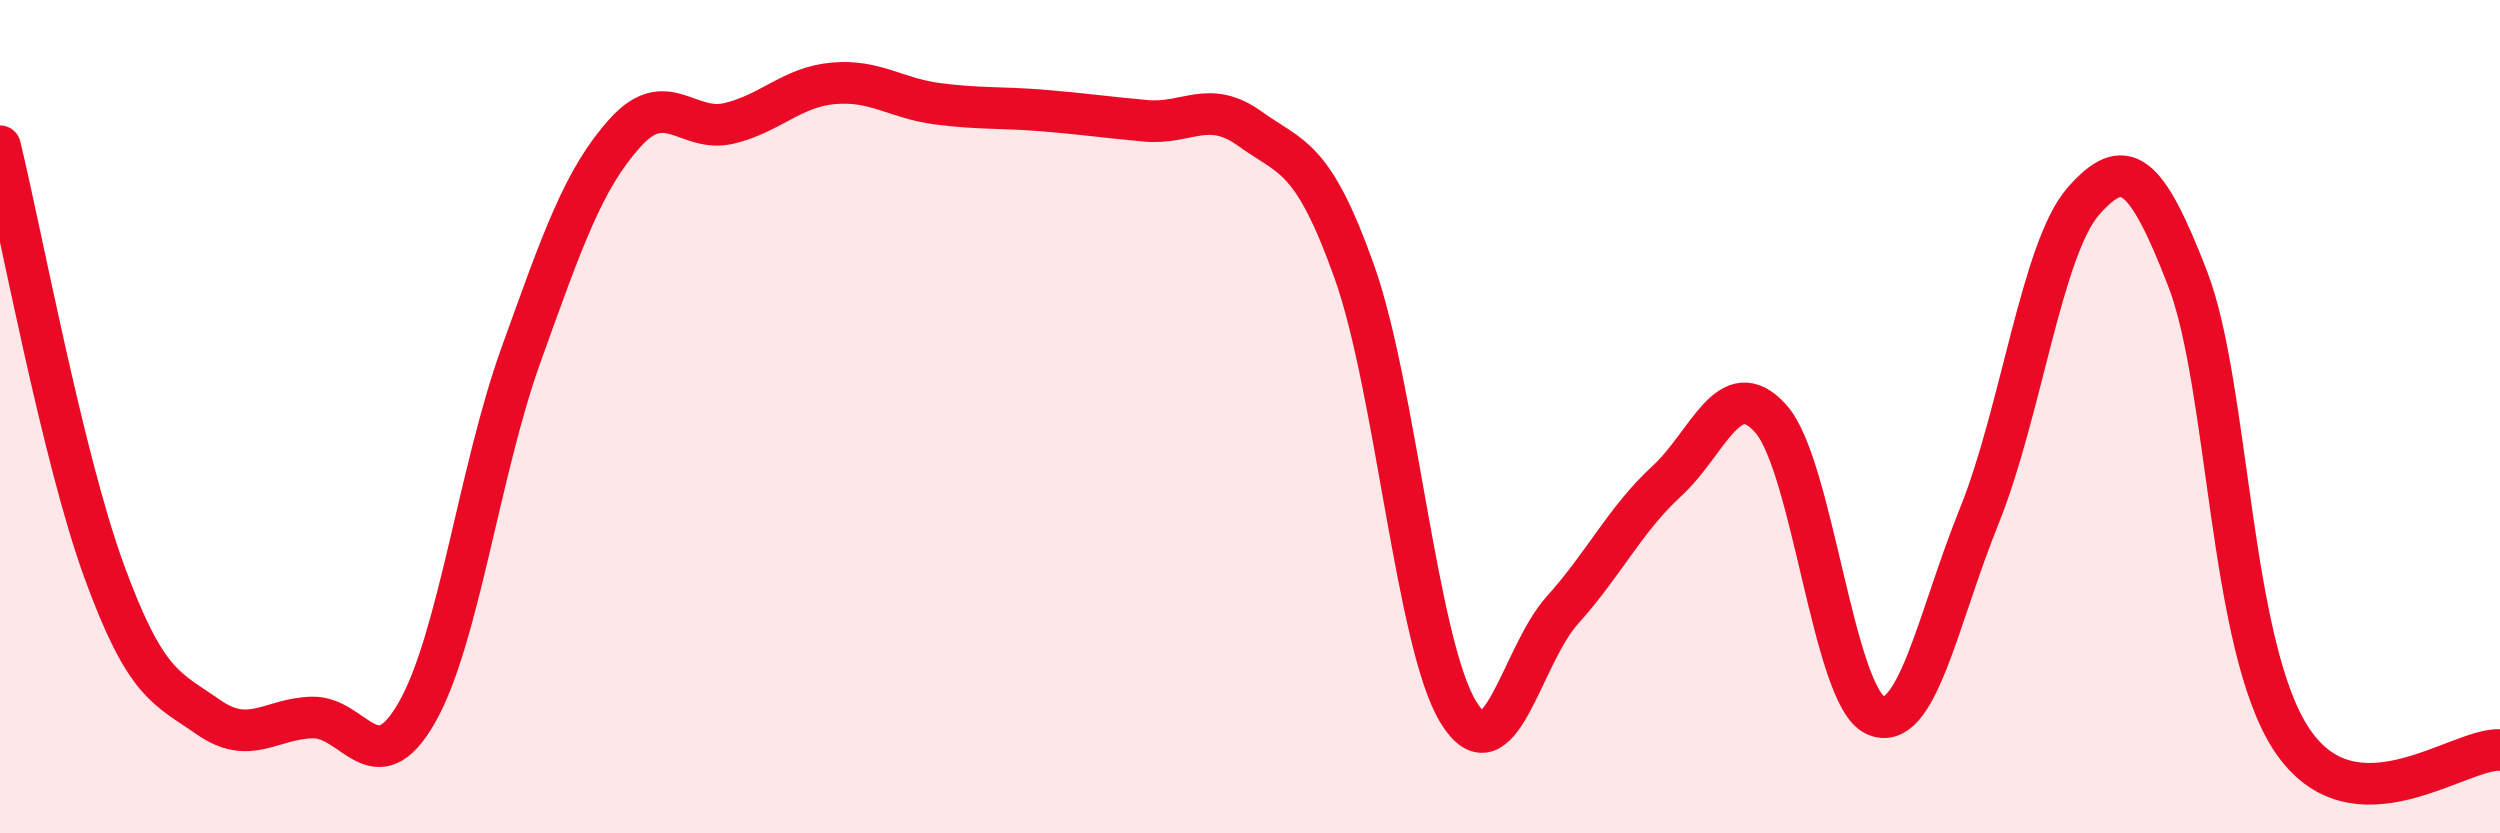
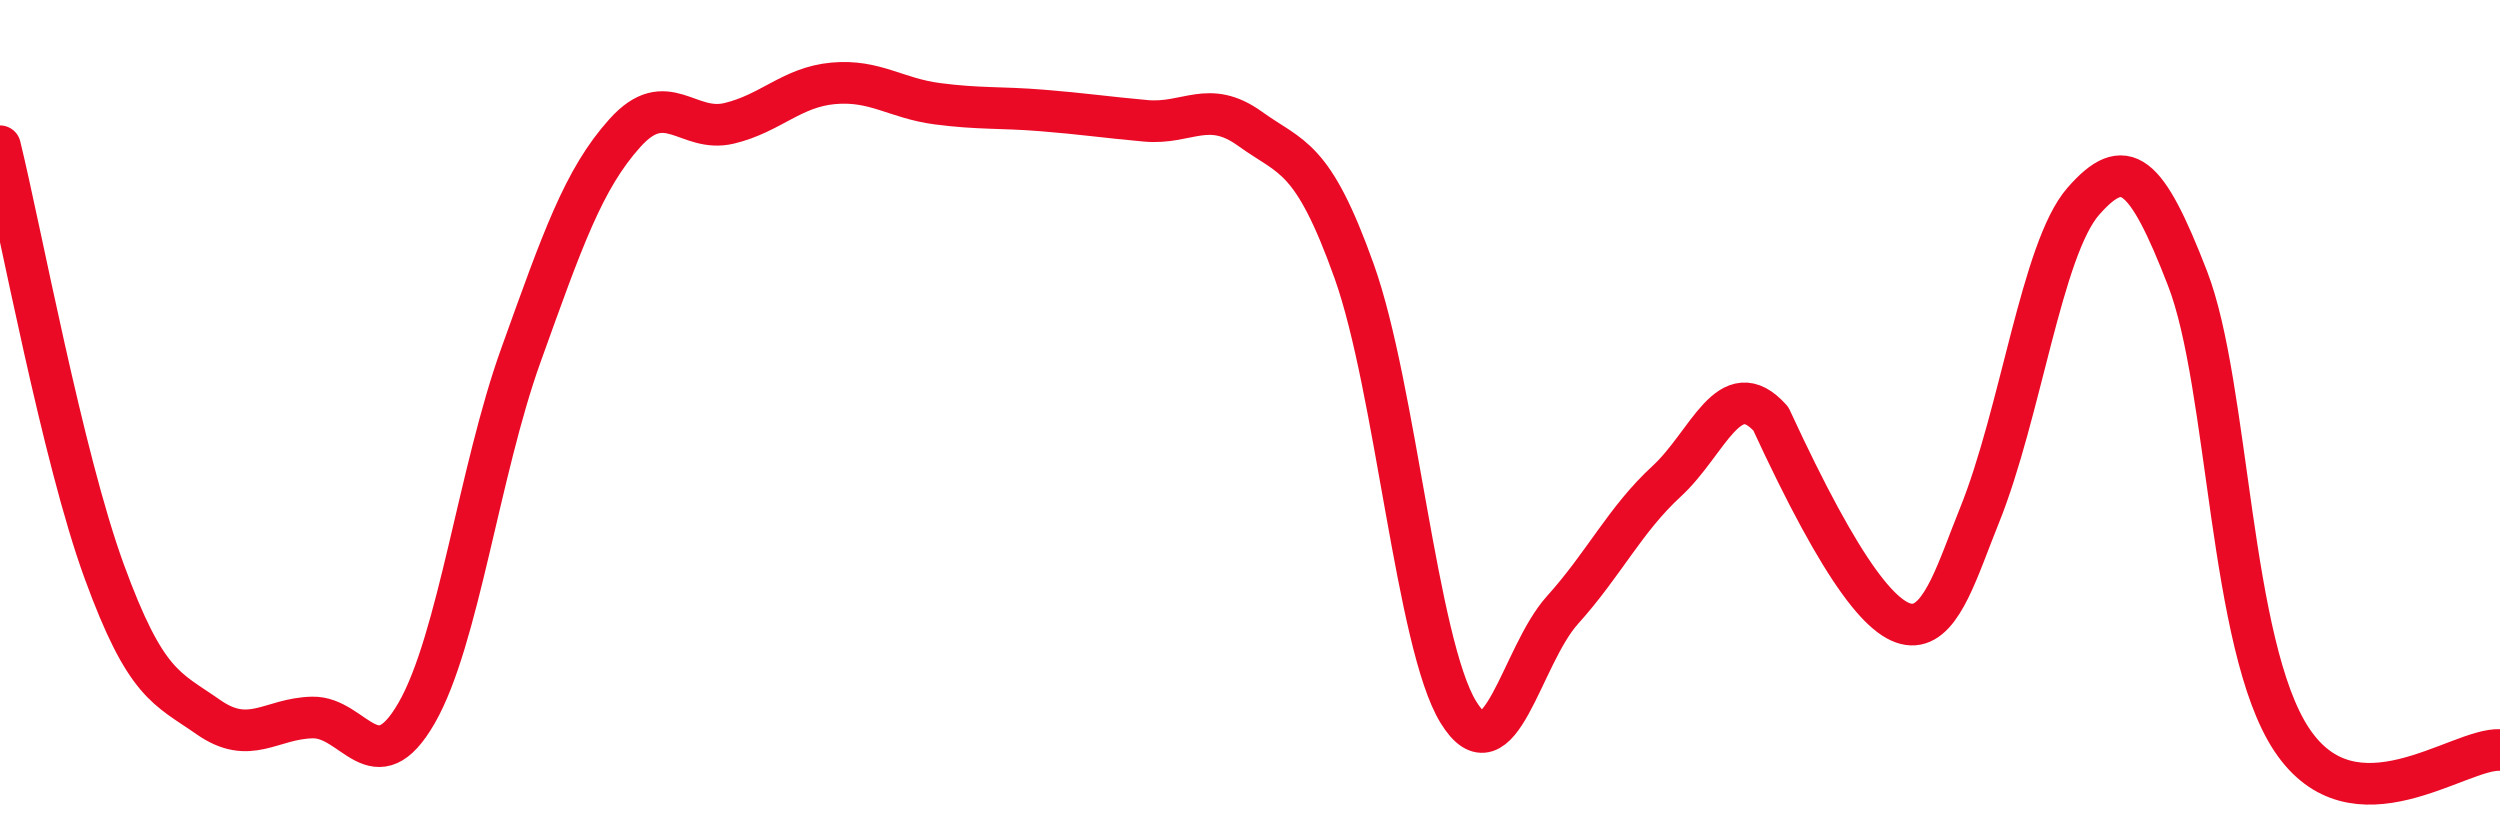
<svg xmlns="http://www.w3.org/2000/svg" width="60" height="20" viewBox="0 0 60 20">
-   <path d="M 0,3.51 C 0.5,5.55 1.5,10.97 2.5,13.71 C 3.5,16.45 4,16.51 5,17.21 C 6,17.91 6.5,17.24 7.5,17.22 C 8.5,17.2 9,18.85 10,17.11 C 11,15.37 11.5,11.31 12.5,8.53 C 13.5,5.75 14,4.3 15,3.19 C 16,2.08 16.5,3.2 17.5,2.96 C 18.5,2.72 19,2.09 20,2 C 21,1.91 21.5,2.36 22.5,2.49 C 23.5,2.62 24,2.57 25,2.65 C 26,2.73 26.5,2.81 27.5,2.9 C 28.5,2.99 29,2.37 30,3.09 C 31,3.81 31.5,3.71 32.5,6.51 C 33.5,9.31 34,15.46 35,17.09 C 36,18.72 36.5,15.75 37.5,14.64 C 38.5,13.53 39,12.47 40,11.55 C 41,10.63 41.5,8.93 42.5,10.05 C 43.5,11.17 44,16.69 45,17.16 C 46,17.63 46.5,14.86 47.5,12.39 C 48.5,9.92 49,5.97 50,4.83 C 51,3.69 51.5,4.1 52.5,6.68 C 53.5,9.26 53.5,15.49 55,17.75 C 56.5,20.01 59,17.95 60,18L60 20L0 20Z" fill="#EB0A25" opacity="0.1" stroke-linecap="round" stroke-linejoin="round" />
-   <path d="M 0,3.51 C 0.5,5.55 1.5,10.97 2.5,13.71 C 3.5,16.45 4,16.51 5,17.21 C 6,17.91 6.5,17.24 7.5,17.22 C 8.5,17.2 9,18.85 10,17.11 C 11,15.37 11.5,11.31 12.5,8.53 C 13.5,5.75 14,4.3 15,3.19 C 16,2.08 16.5,3.2 17.5,2.96 C 18.5,2.72 19,2.09 20,2 C 21,1.91 21.5,2.36 22.5,2.49 C 23.5,2.62 24,2.57 25,2.65 C 26,2.73 26.5,2.81 27.5,2.9 C 28.5,2.99 29,2.37 30,3.09 C 31,3.81 31.5,3.71 32.5,6.51 C 33.5,9.31 34,15.46 35,17.09 C 36,18.72 36.5,15.75 37.5,14.64 C 38.5,13.53 39,12.47 40,11.55 C 41,10.63 41.5,8.93 42.5,10.05 C 43.5,11.17 44,16.69 45,17.16 C 46,17.63 46.5,14.86 47.5,12.39 C 48.5,9.92 49,5.97 50,4.83 C 51,3.69 51.5,4.1 52.5,6.68 C 53.5,9.26 53.5,15.49 55,17.75 C 56.5,20.01 59,17.95 60,18" stroke="#EB0A25" stroke-width="1" fill="none" stroke-linecap="round" stroke-linejoin="round" />
+   <path d="M 0,3.51 C 0.5,5.55 1.5,10.97 2.5,13.71 C 3.5,16.45 4,16.51 5,17.21 C 6,17.91 6.5,17.24 7.5,17.22 C 8.5,17.2 9,18.85 10,17.11 C 11,15.37 11.5,11.31 12.5,8.53 C 13.5,5.75 14,4.3 15,3.19 C 16,2.08 16.5,3.2 17.5,2.96 C 18.5,2.72 19,2.09 20,2 C 21,1.91 21.5,2.36 22.5,2.49 C 23.5,2.62 24,2.57 25,2.65 C 26,2.73 26.5,2.81 27.5,2.9 C 28.5,2.99 29,2.37 30,3.09 C 31,3.81 31.5,3.71 32.5,6.51 C 33.5,9.31 34,15.46 35,17.09 C 36,18.72 36.5,15.75 37.5,14.64 C 38.5,13.53 39,12.47 40,11.55 C 41,10.63 41.5,8.93 42.5,10.05 C 46,17.63 46.5,14.86 47.5,12.39 C 48.5,9.92 49,5.97 50,4.83 C 51,3.69 51.5,4.1 52.5,6.68 C 53.5,9.26 53.5,15.49 55,17.75 C 56.5,20.01 59,17.95 60,18" stroke="#EB0A25" stroke-width="1" fill="none" stroke-linecap="round" stroke-linejoin="round" />
</svg>